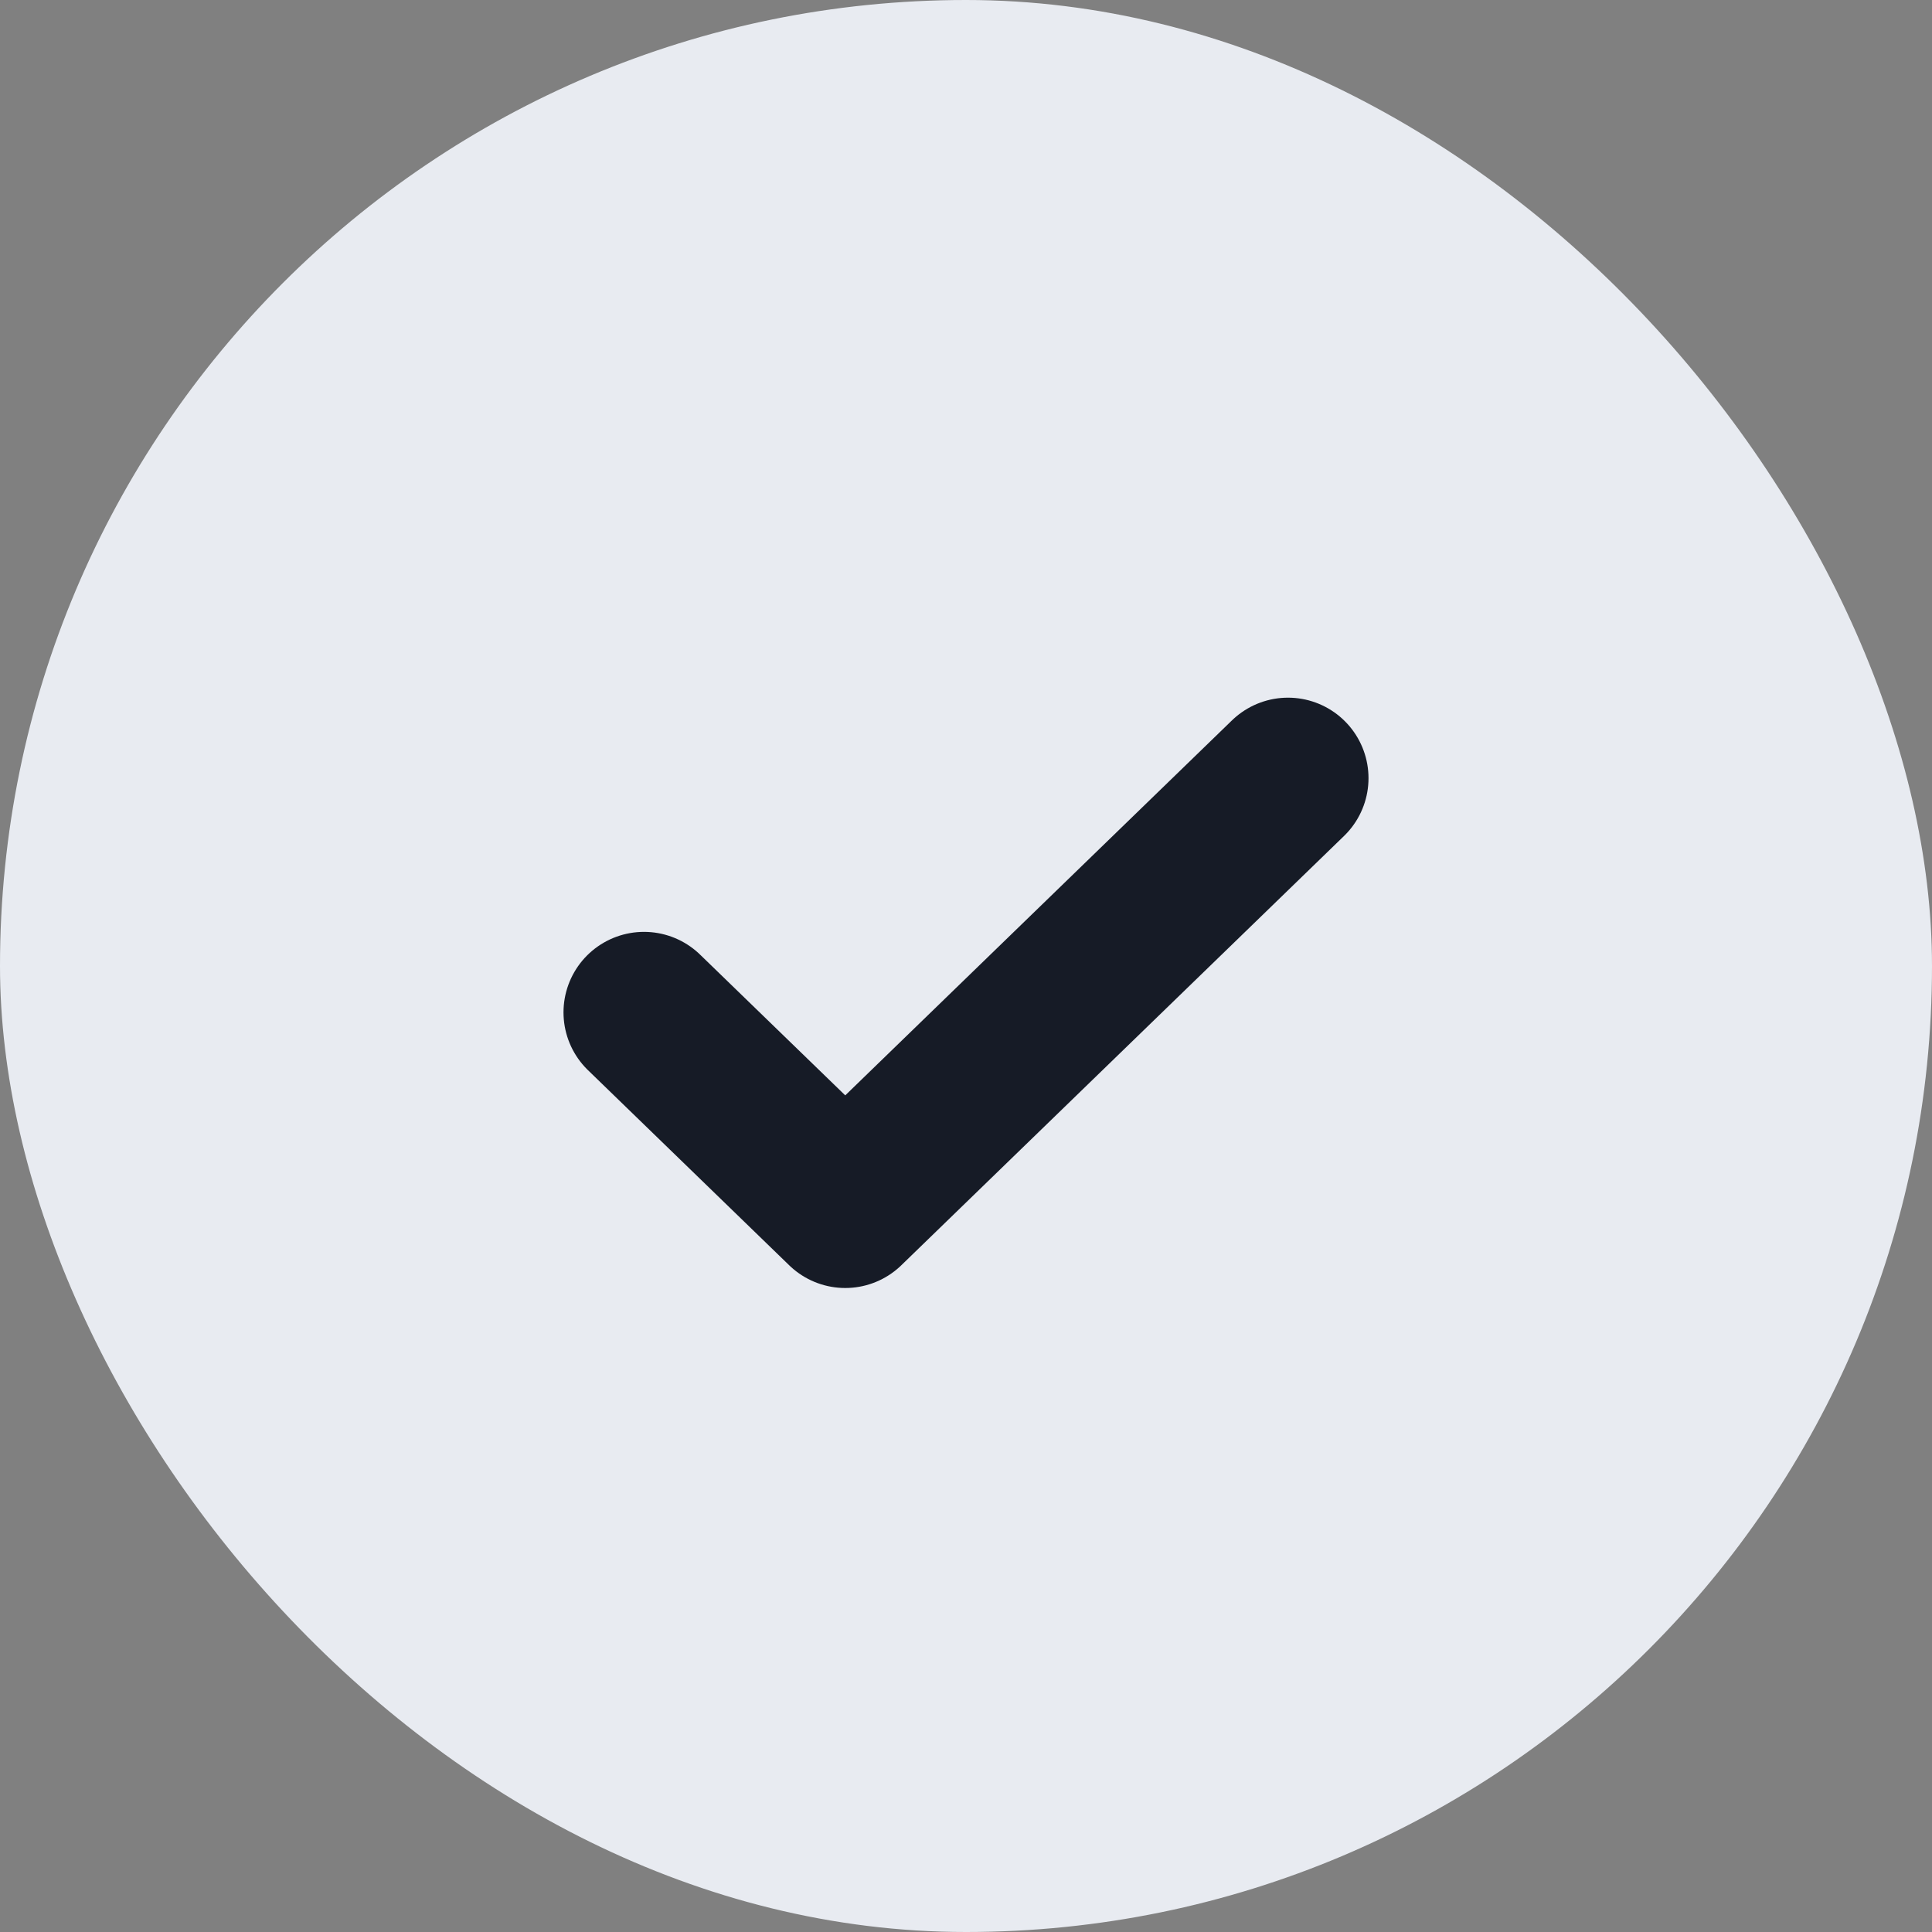
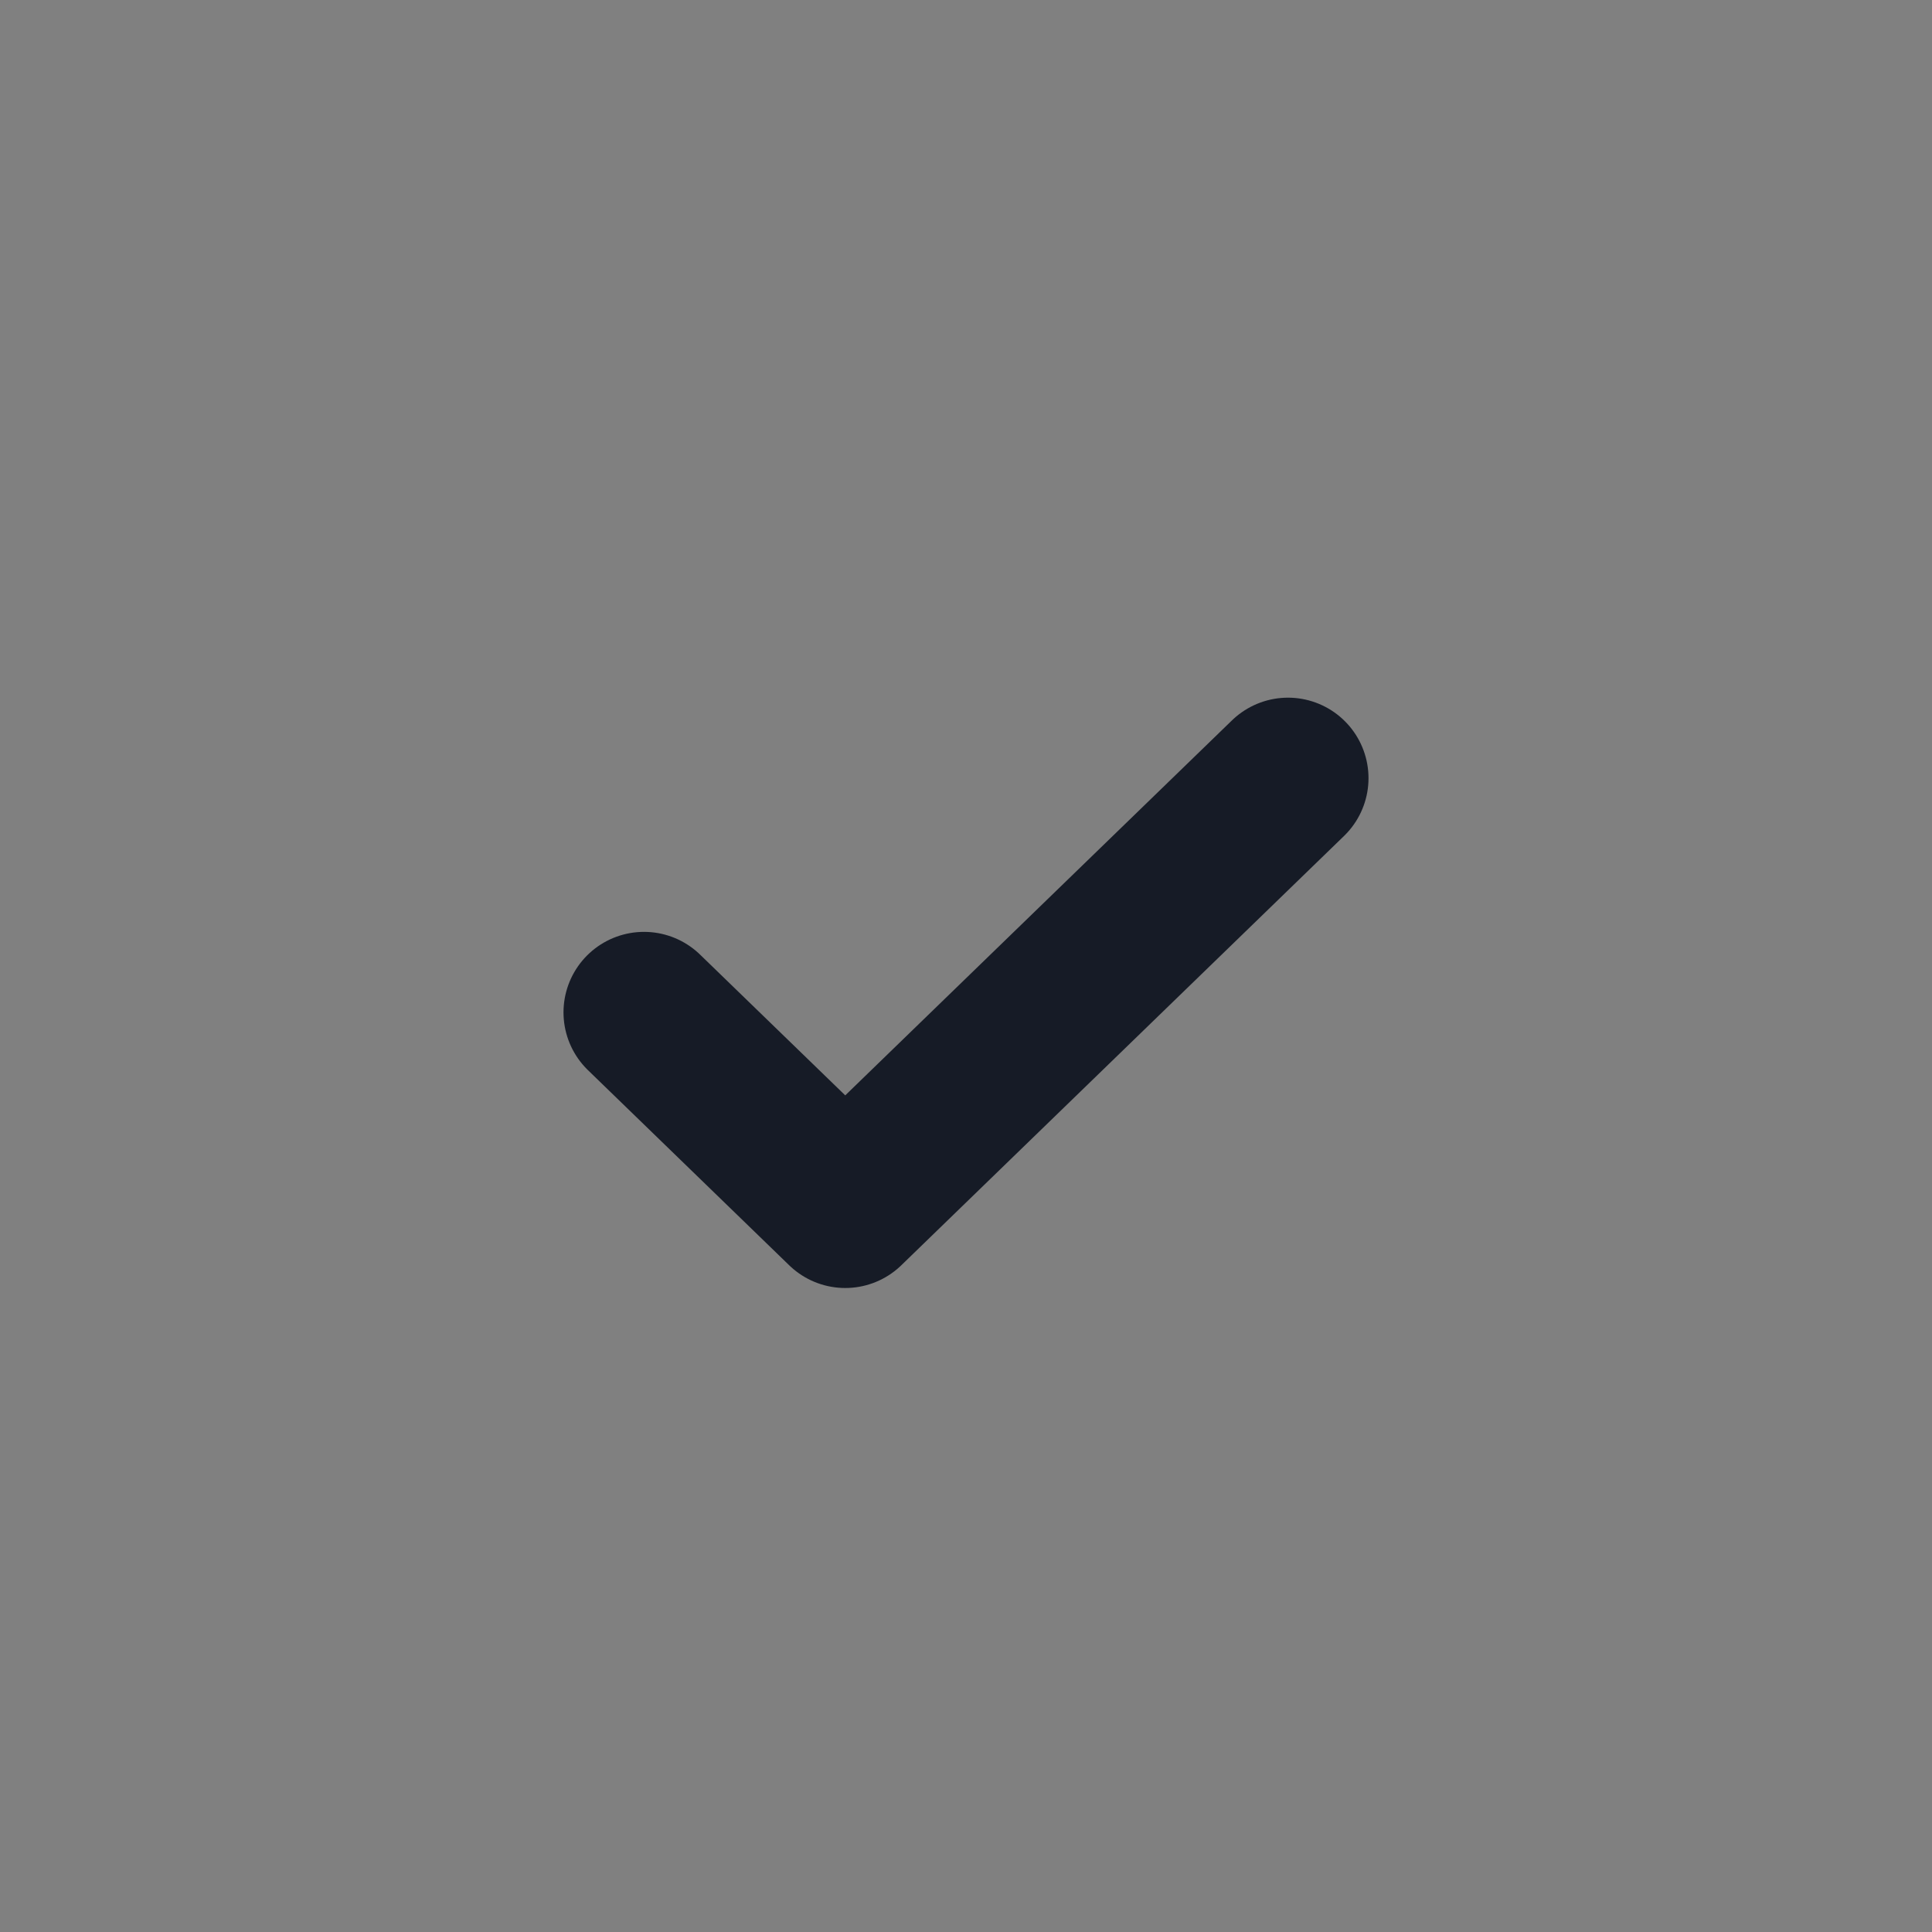
<svg xmlns="http://www.w3.org/2000/svg" width="36" height="36" viewBox="0 0 36 36" fill="none">
  <rect x="0" y="0" width="36" height="36" fill="#808080" stroke="none" />
-   <rect width="36" height="36" rx="18" fill="#E8EBF1" />
  <path d="M24 14.5L15.75 22.5L12 18.864" stroke="#161B26" stroke-width="3" stroke-linecap="round" stroke-linejoin="round" />
</svg>